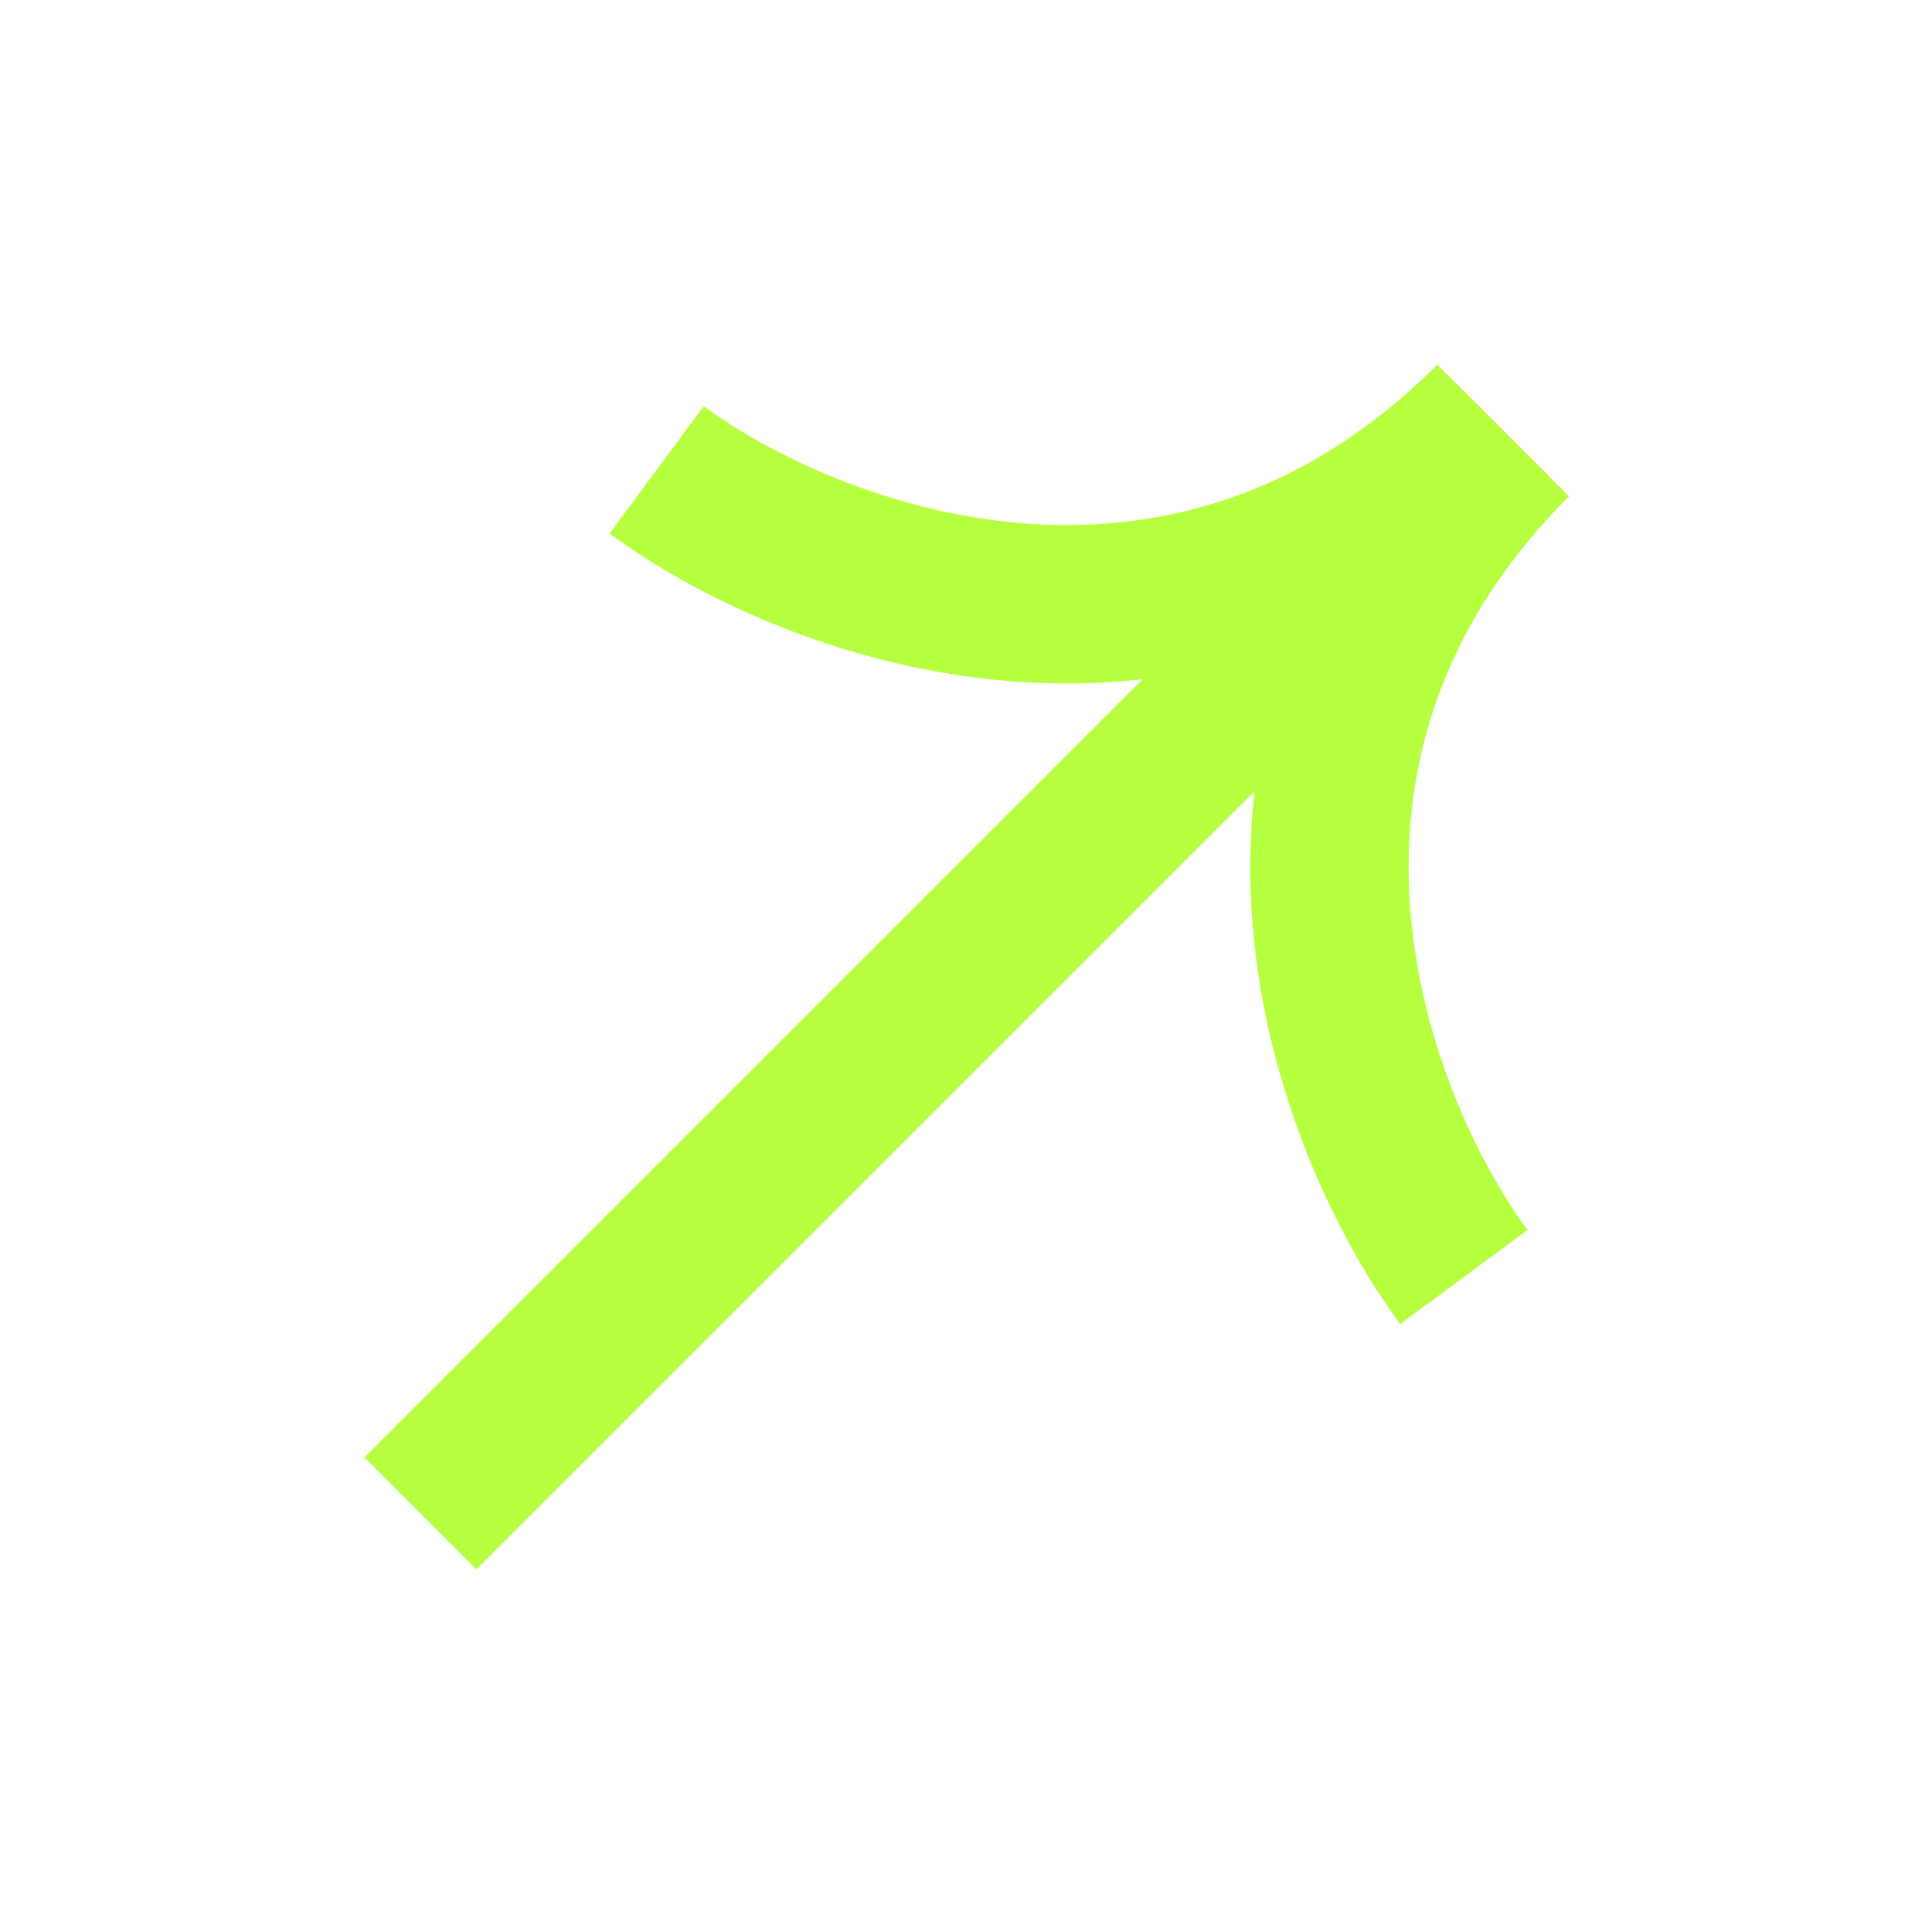
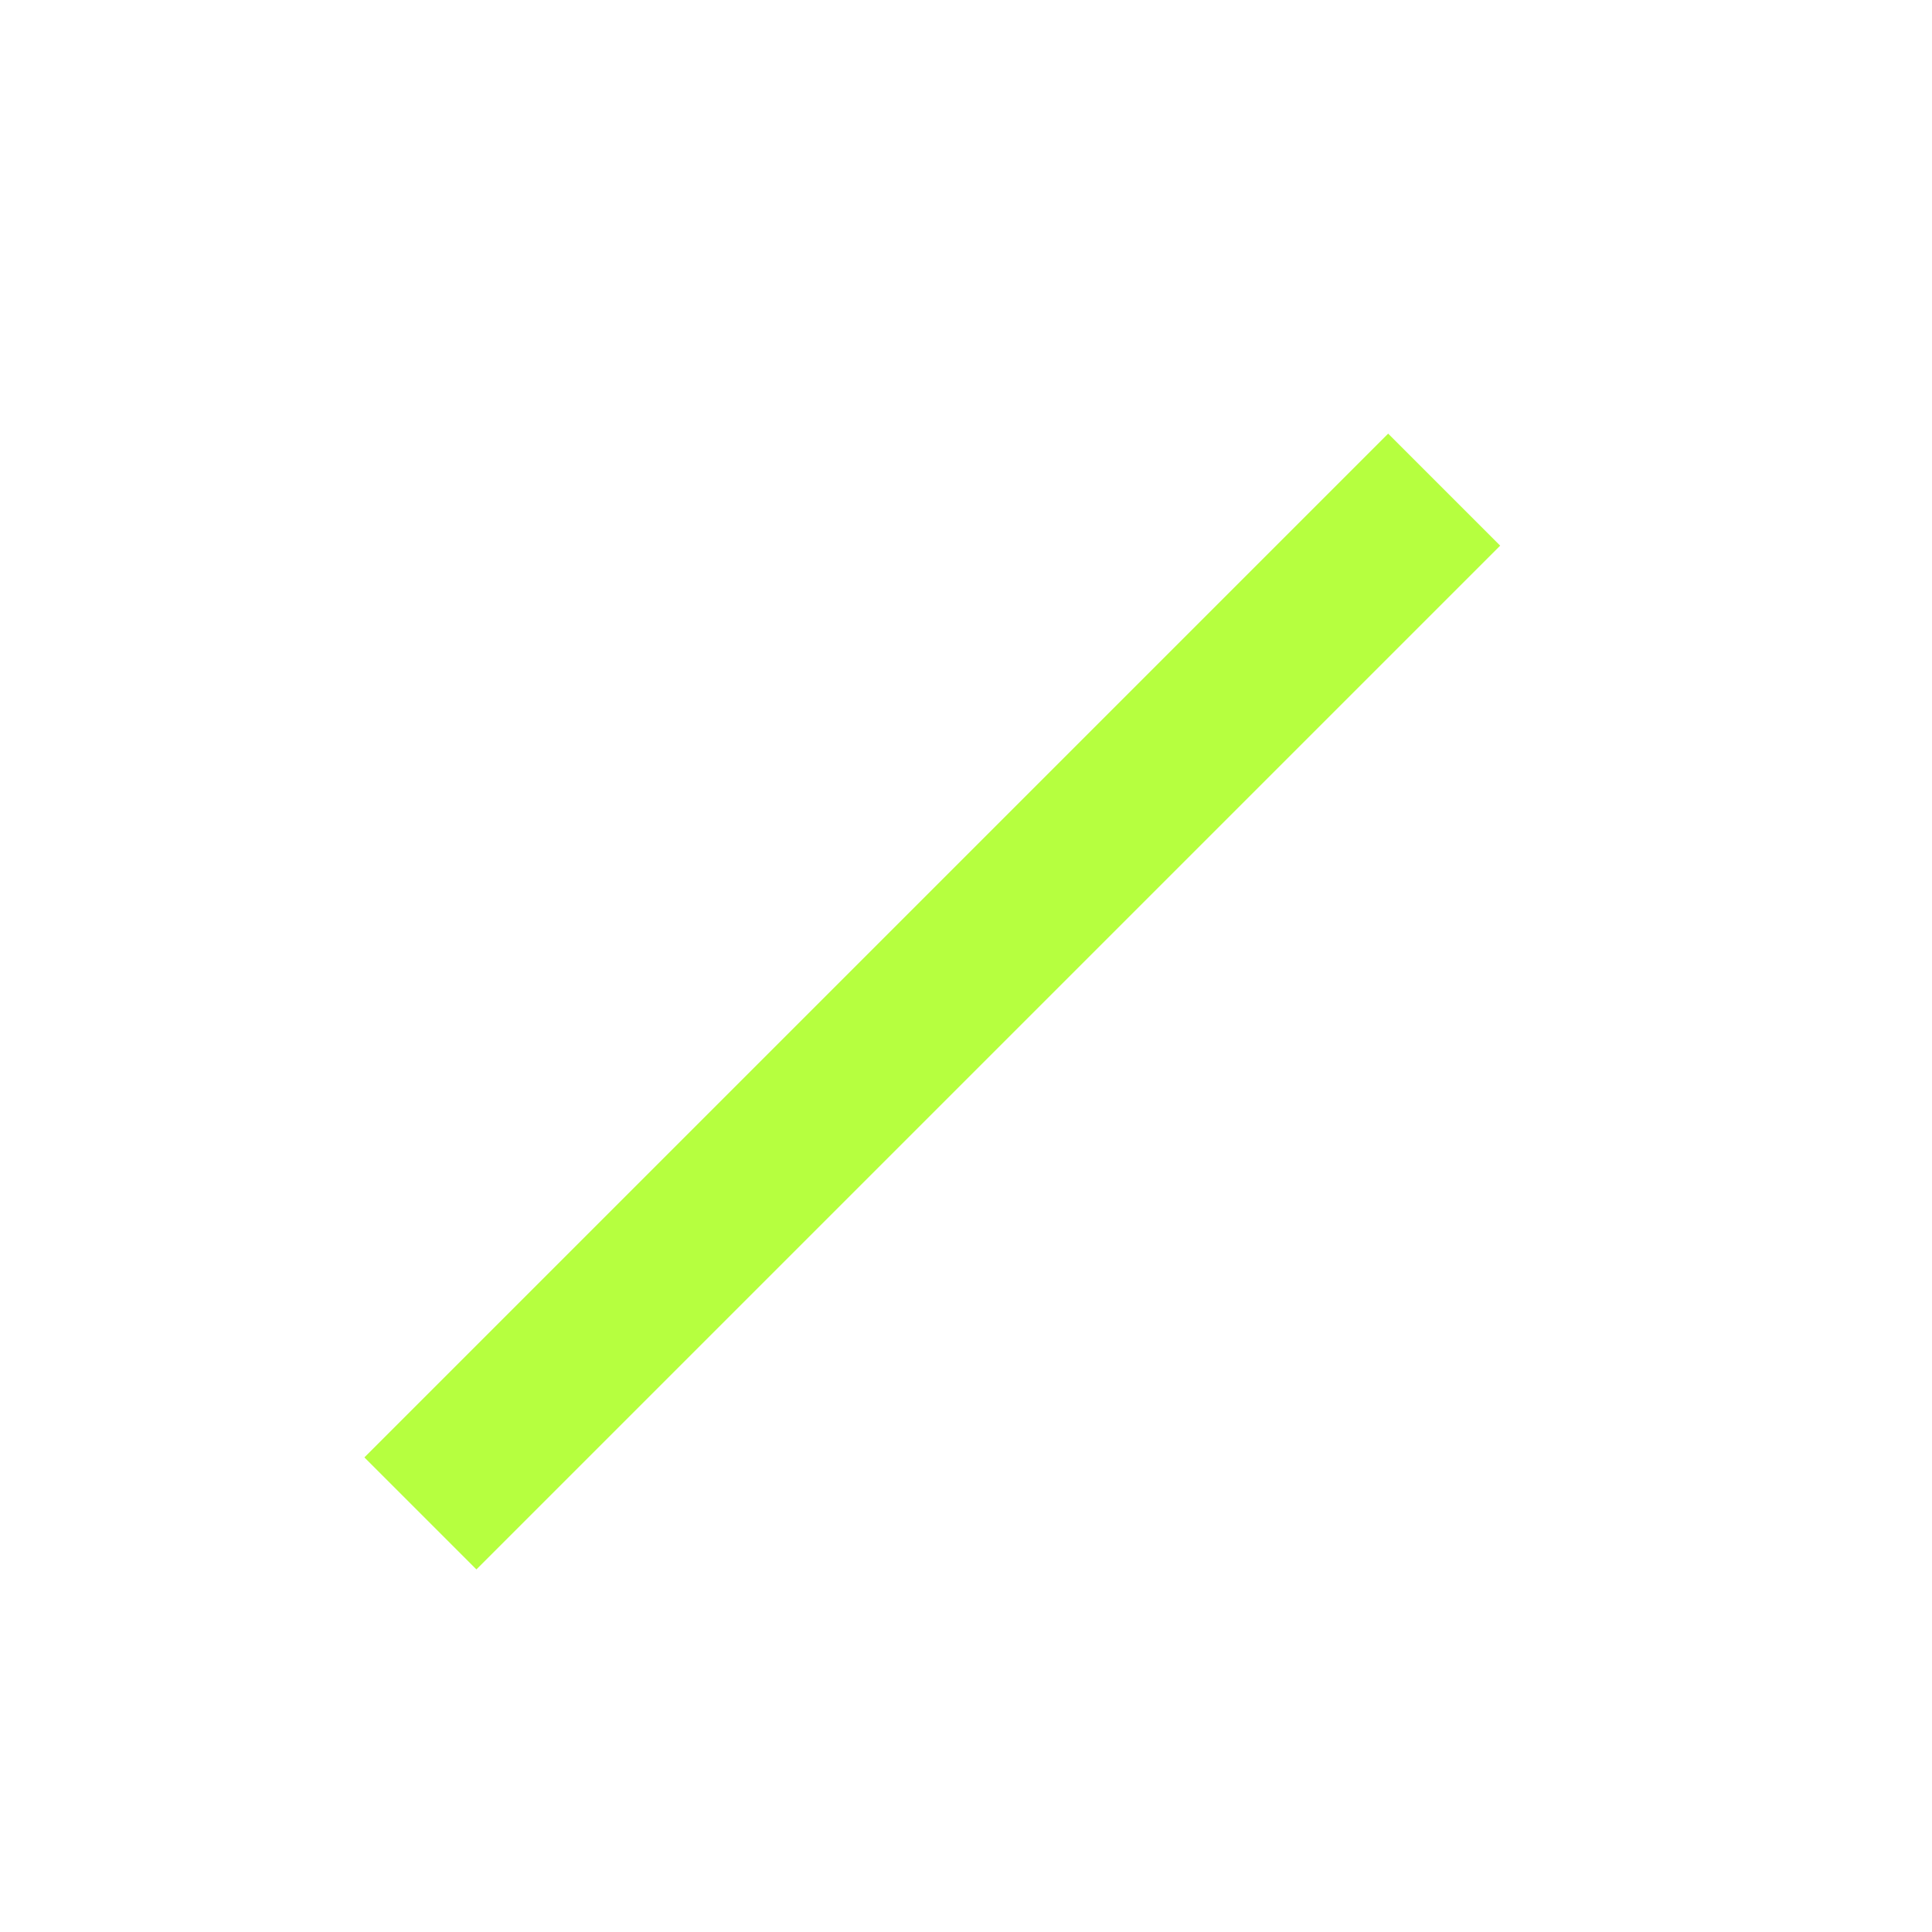
<svg xmlns="http://www.w3.org/2000/svg" width="50" height="50" viewBox="0 0 50 50" fill="none">
-   <path d="M37.885 33.05C34.997 29.144 31.21 19.344 39.158 11.396" stroke="#B6FF3F" stroke-width="4.1" />
-   <path d="M16.994 12.159C20.9 15.047 30.7 18.834 38.648 10.886" stroke="#B6FF3F" stroke-width="4.1" />
  <path d="M37.375 12.672L10.88 39.167" stroke="#B6FF3F" stroke-width="4.1" />
</svg>